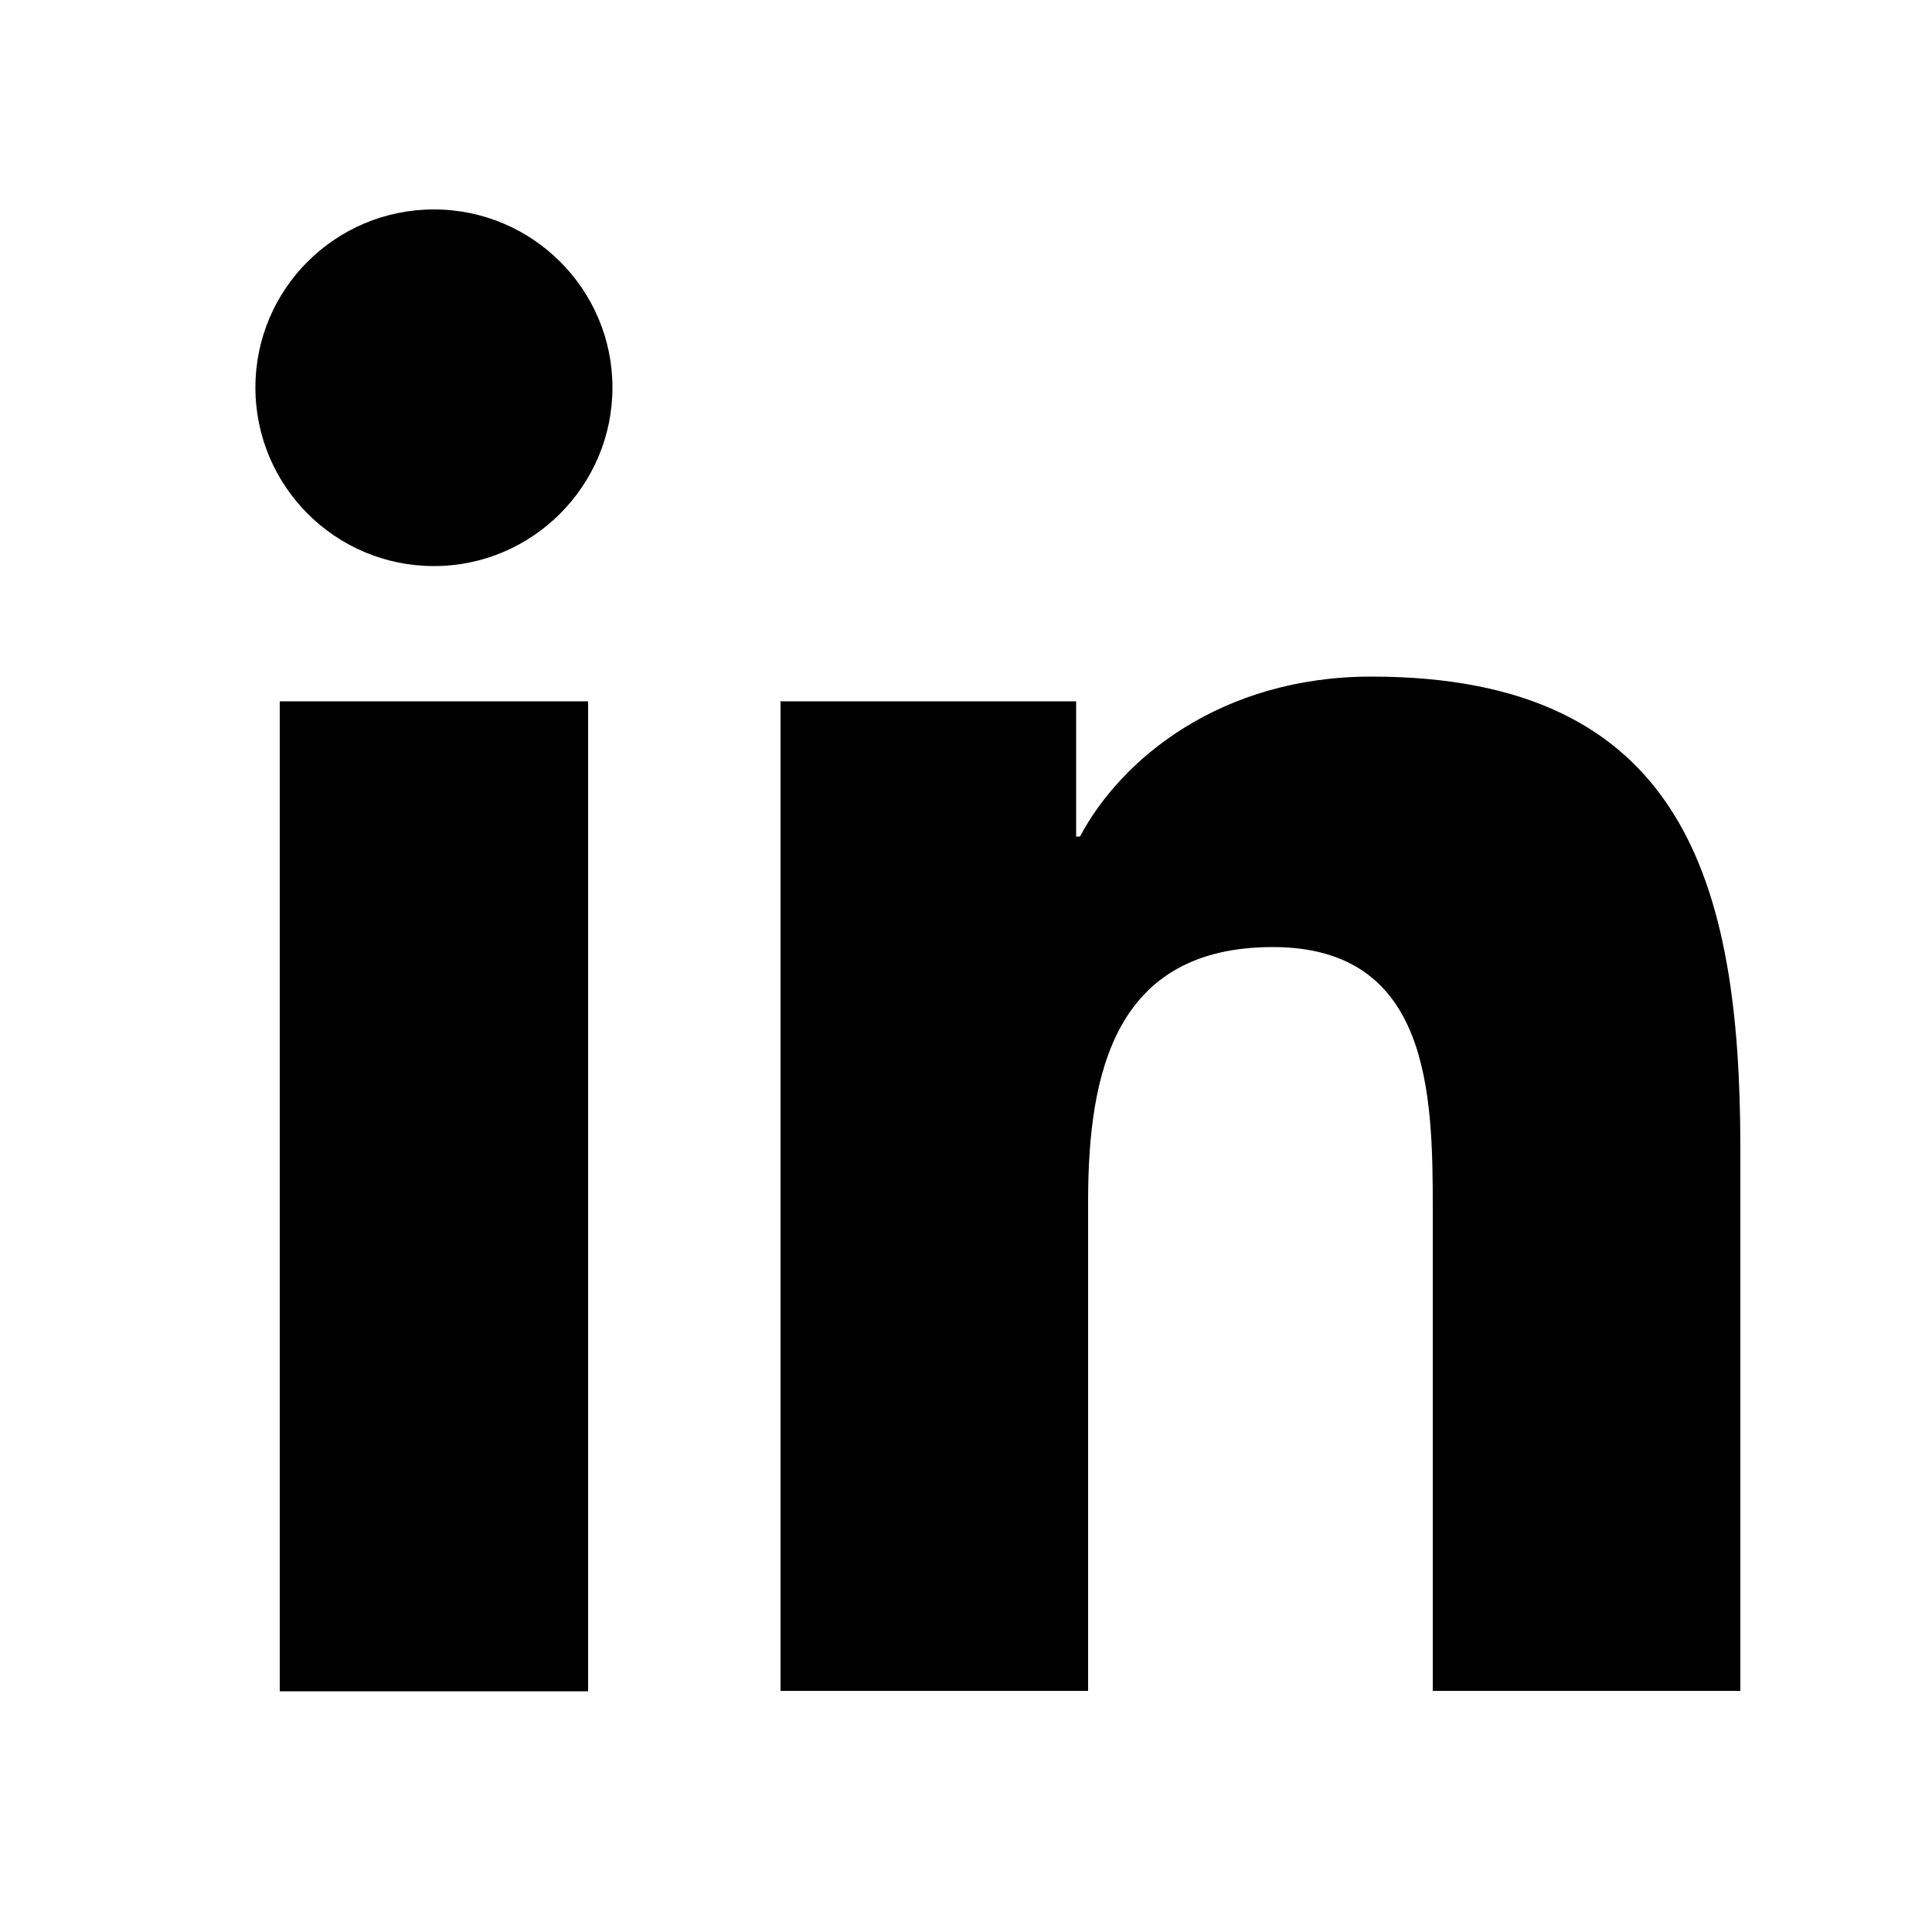
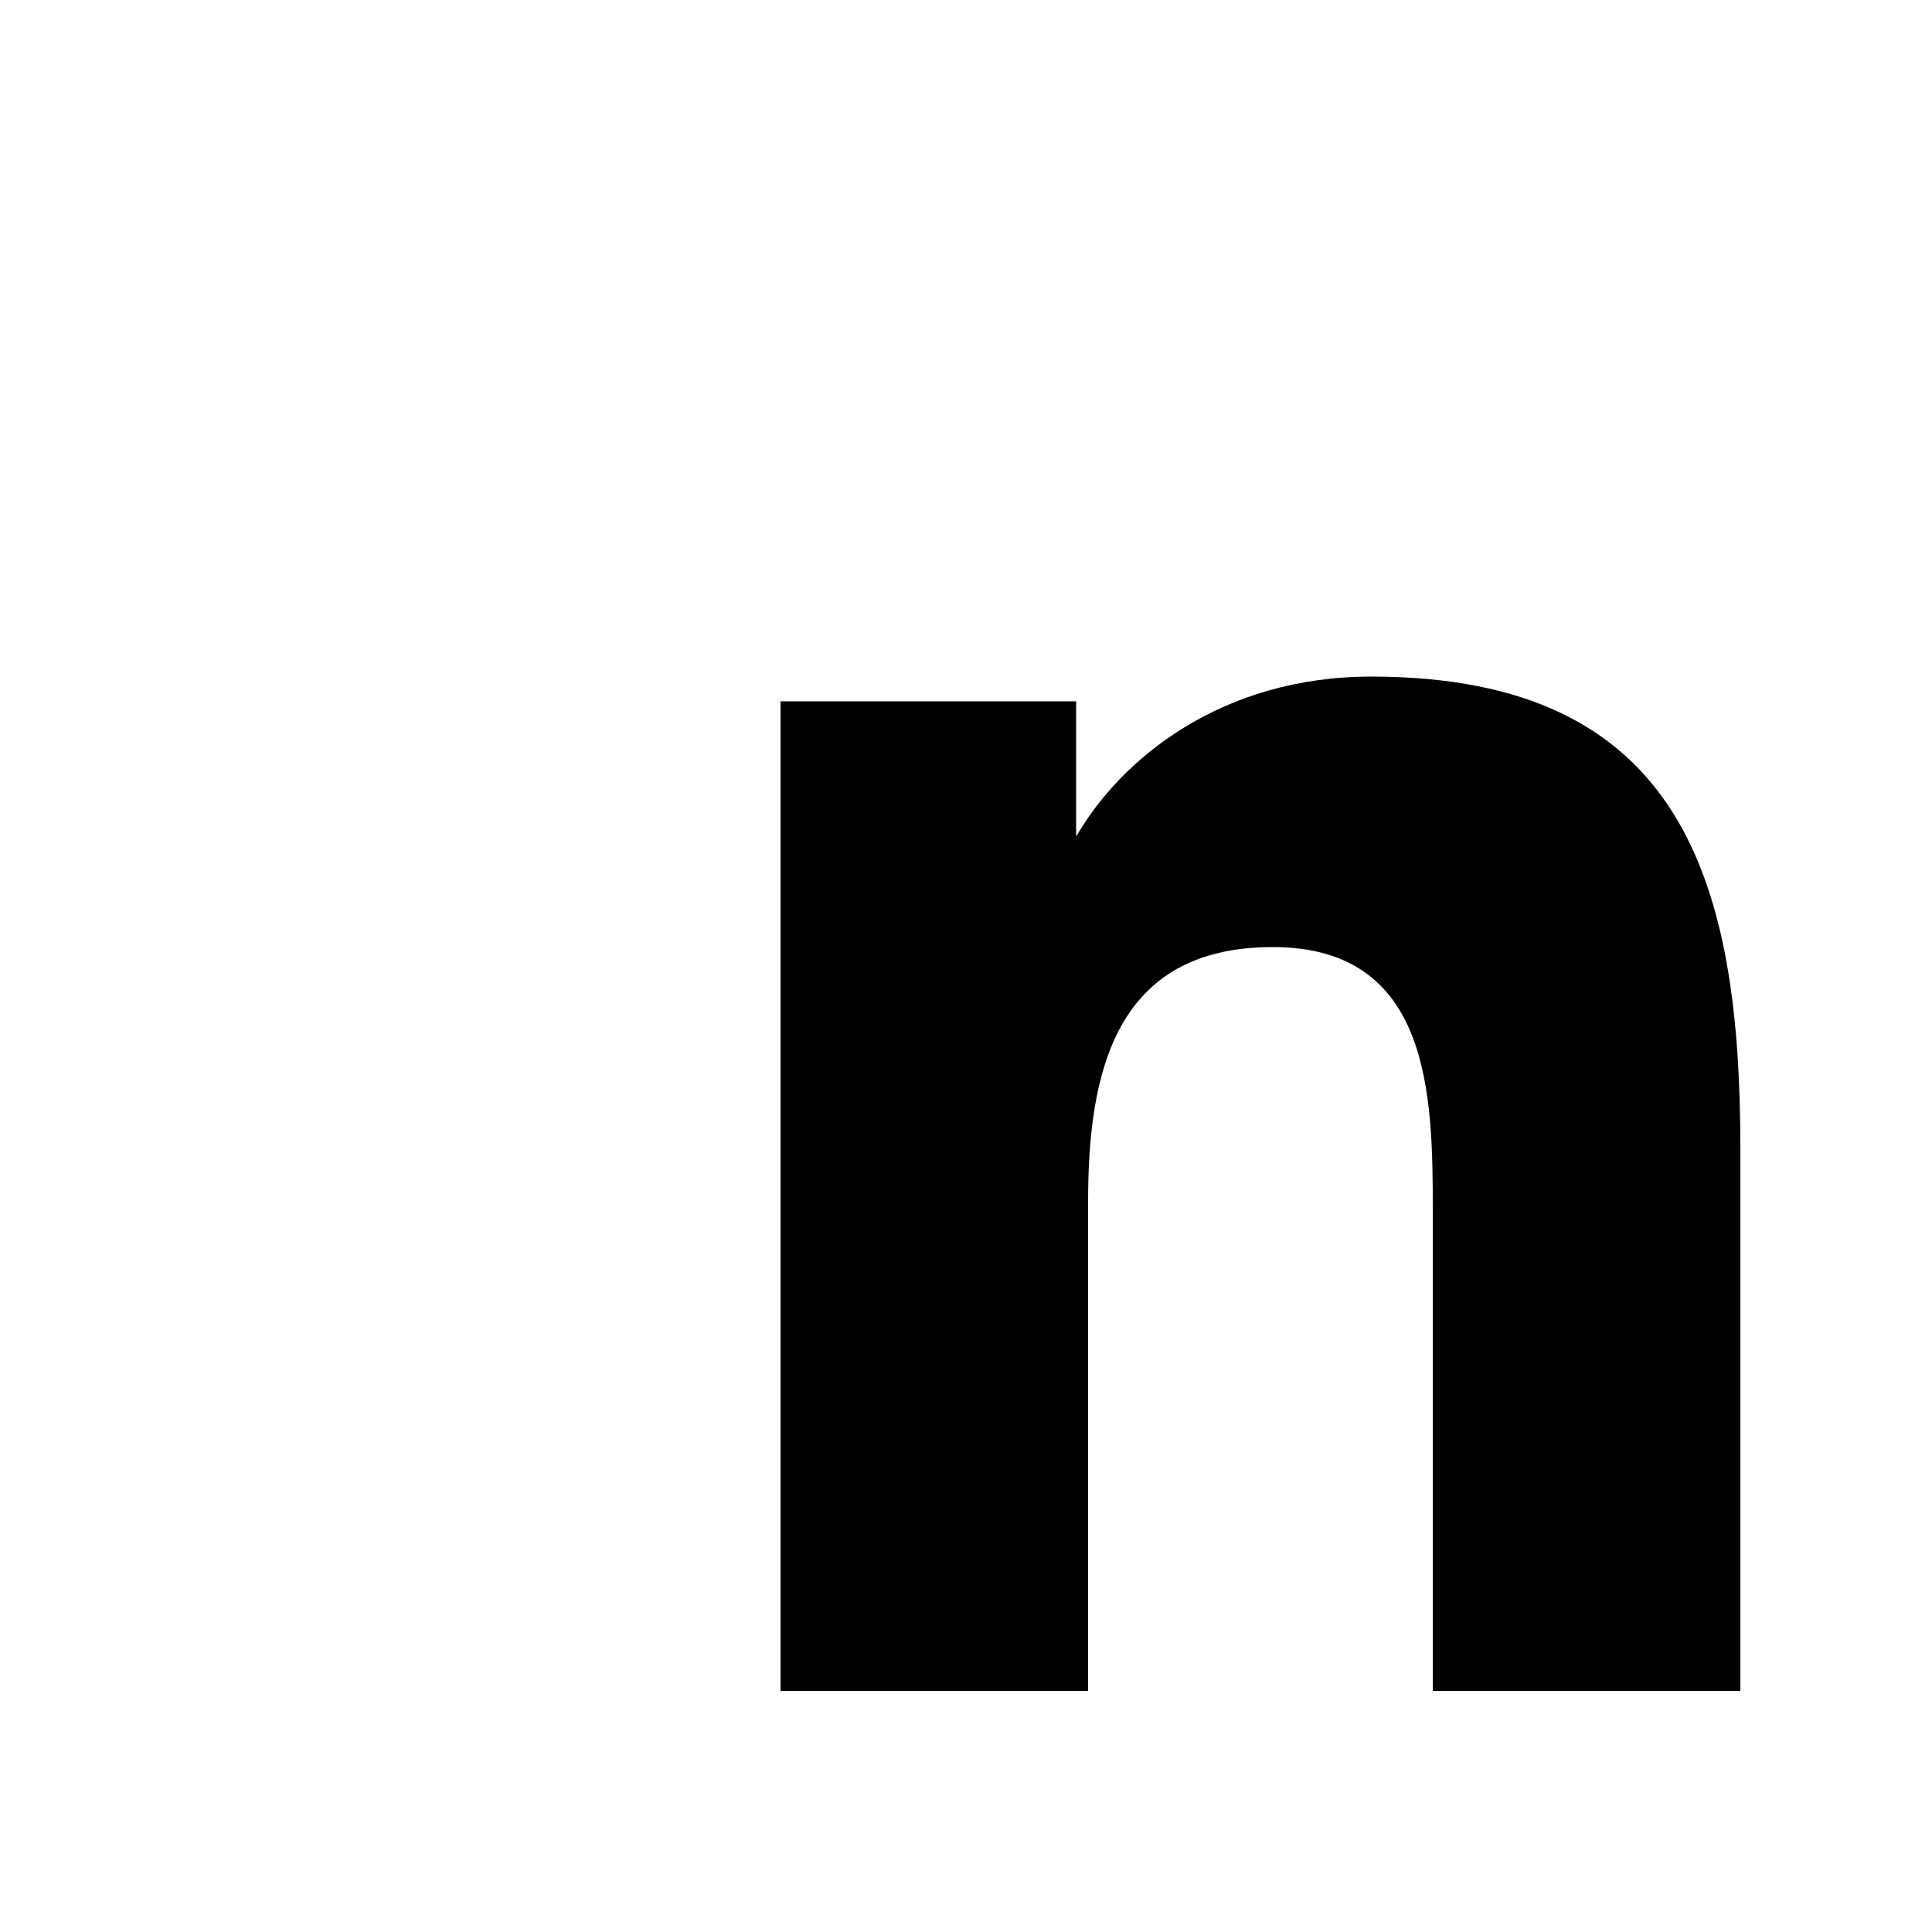
<svg xmlns="http://www.w3.org/2000/svg" width="500" height="500" viewBox="0 0 500 500" fill="none">
-   <path d="M72.4 181.5H152.2V437.7H72.4V181.5ZM112.3 54.2C137.8 54.2 158.5 74.9 158.5 100.3C158.5 125.7 137.8 146.5 112.3 146.5C86.8 146.5 66.1 125.8 66.1 100.3C66.1 74.8 86.8 54.2 112.3 54.2Z" fill="black" />
-   <path d="M202.1 181.5H278.5V216.5H279.5C290.2 196.3 316.1 175.1 354.9 175.1C435.5 175.1 450.4 228.1 450.4 297.1V437.6H370.8V313C370.8 283.3 370.2 245.1 329.4 245.1C288.6 245.1 281.6 277.5 281.6 310.9V437.6H202V181.4L202.1 181.5Z" fill="black" />
+   <path d="M202.1 181.5H278.5V216.5C290.2 196.3 316.1 175.1 354.9 175.1C435.5 175.1 450.4 228.1 450.4 297.1V437.6H370.8V313C370.8 283.3 370.2 245.1 329.4 245.1C288.6 245.1 281.6 277.5 281.6 310.9V437.6H202V181.4L202.1 181.5Z" fill="black" />
</svg>